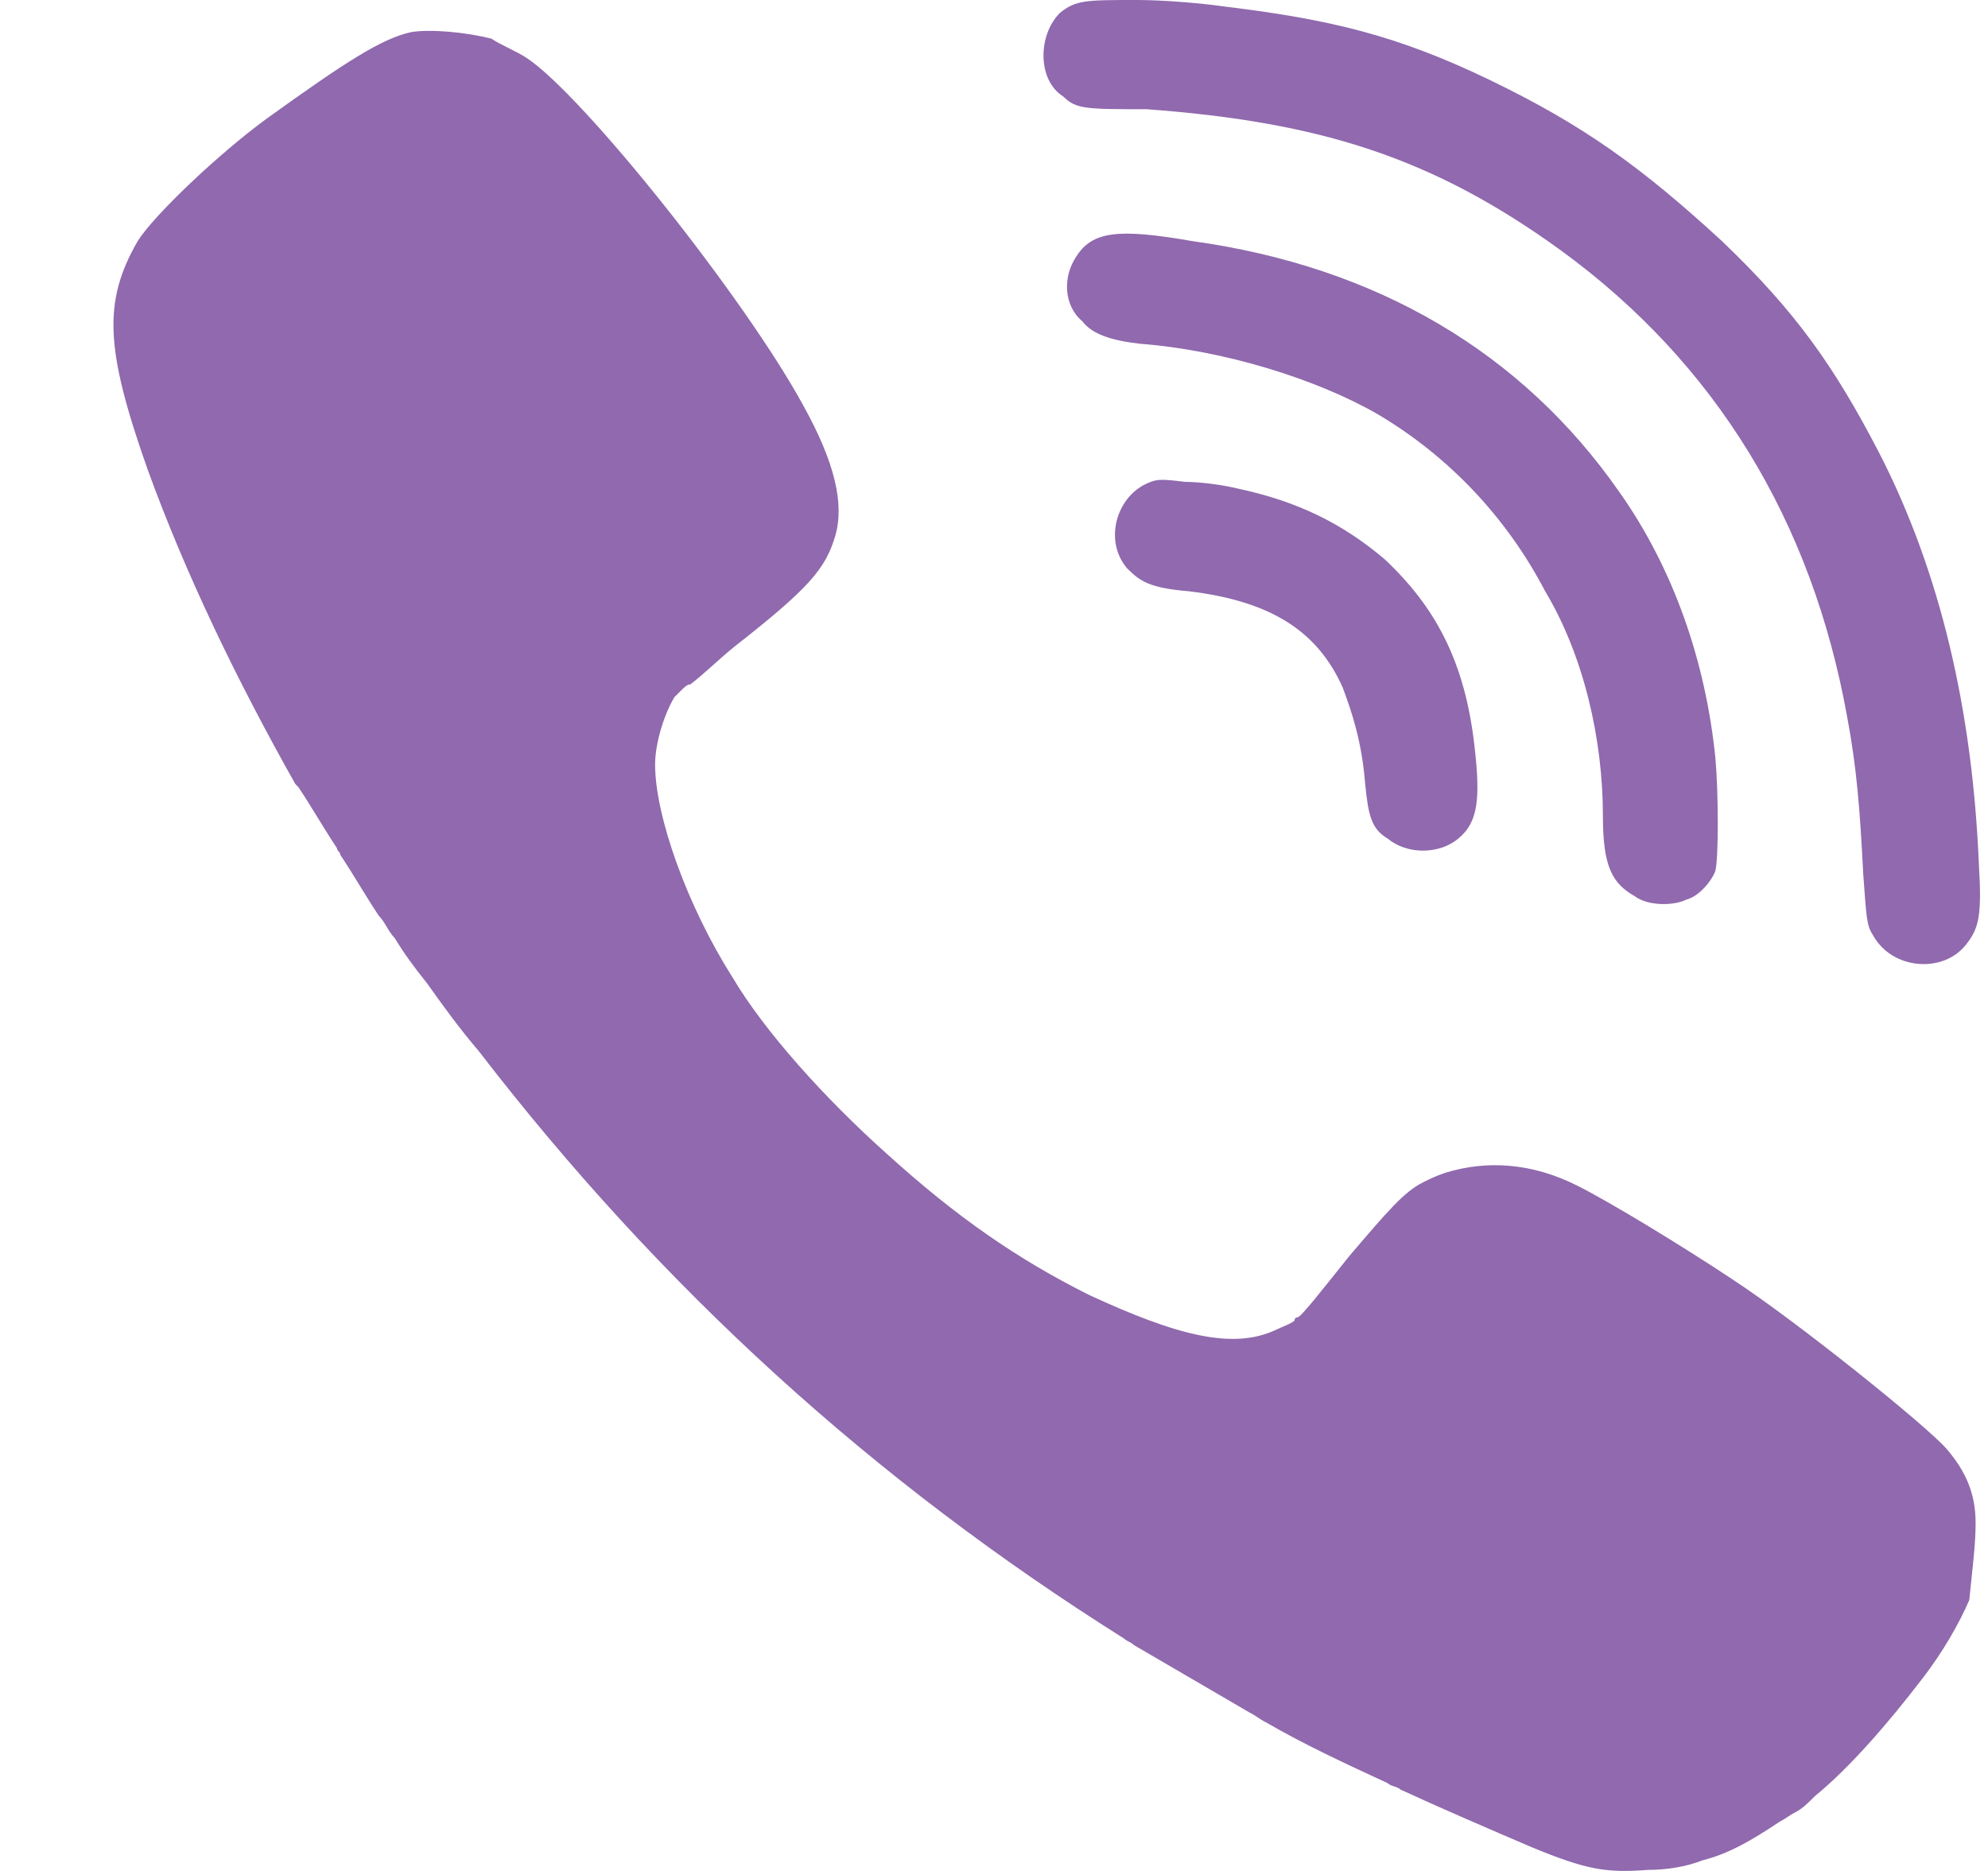
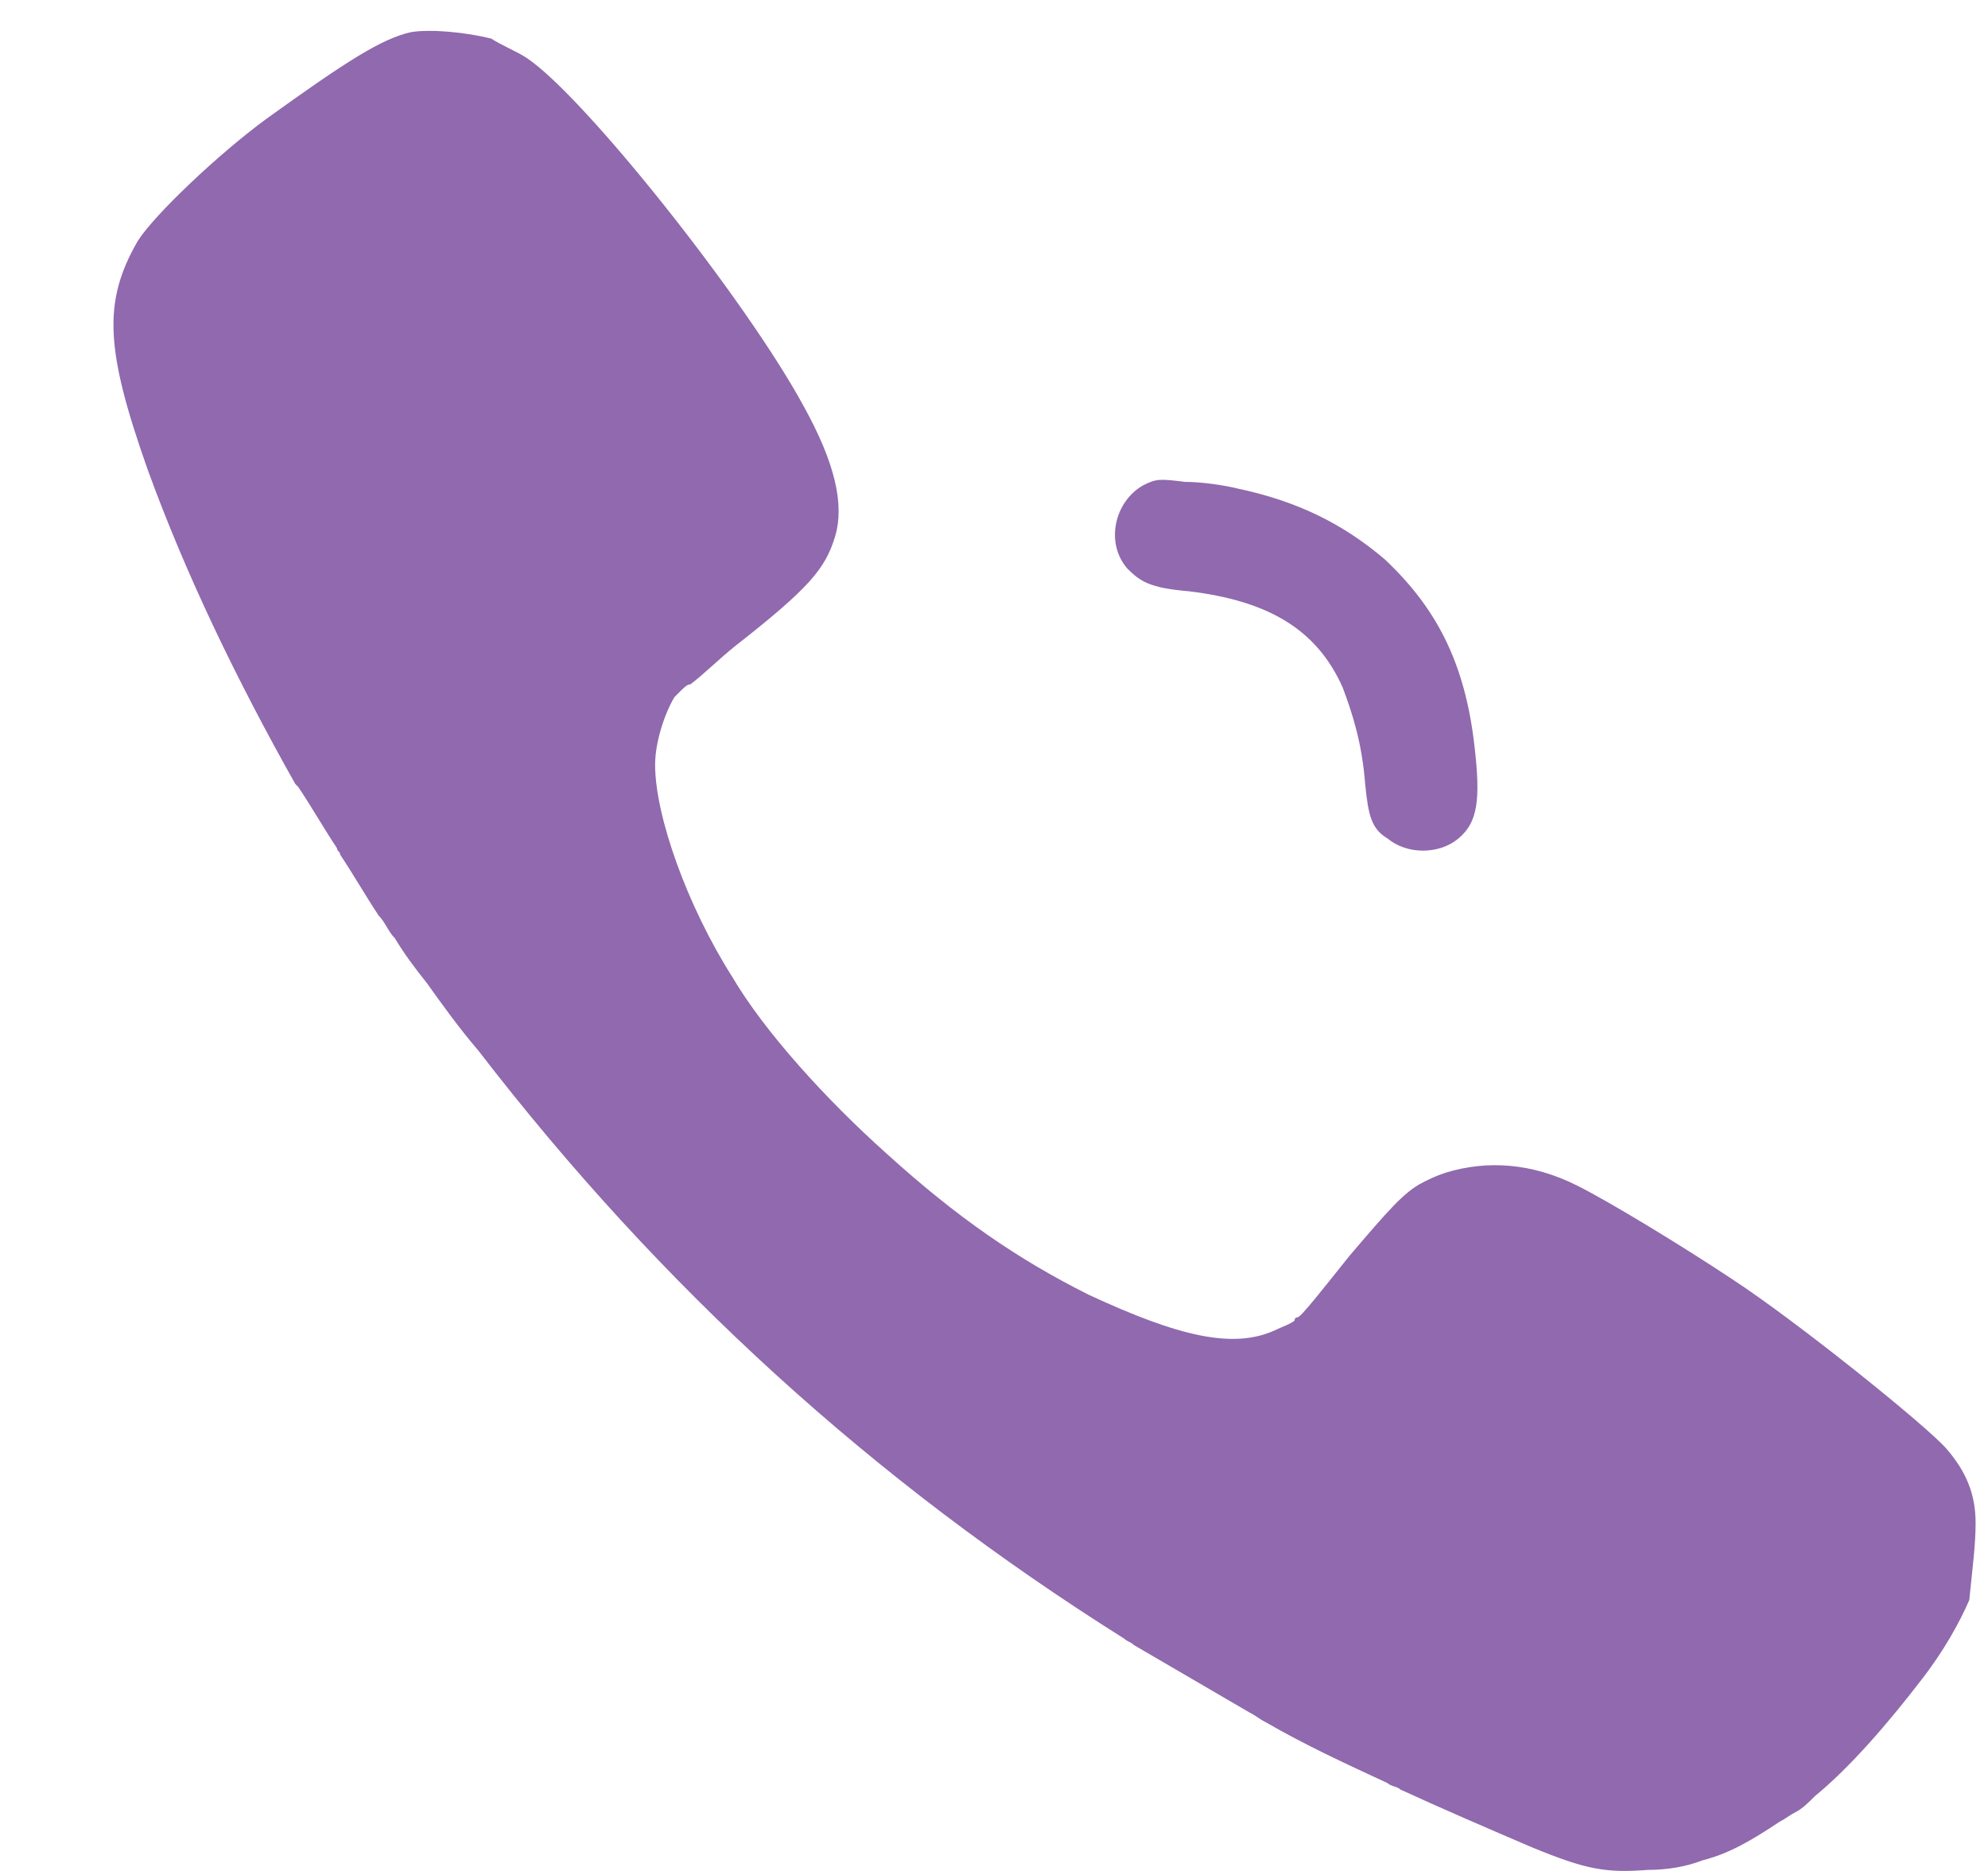
<svg xmlns="http://www.w3.org/2000/svg" width="17" height="16" viewBox="0 0 17 16" fill="none">
-   <path d="M9.064 0.11C9.201 0 9.284 0 9.723 0C9.943 0 10.273 0.027 10.465 0.055C11.372 0.165 11.949 0.302 12.746 0.687C13.542 1.072 14.037 1.429 14.724 2.061C15.356 2.665 15.685 3.132 16.07 3.874C16.592 4.891 16.867 6.072 16.922 7.391C16.949 7.831 16.922 7.941 16.812 8.078C16.62 8.325 16.18 8.298 16.015 7.995C15.96 7.913 15.96 7.831 15.933 7.473C15.905 6.924 15.878 6.567 15.795 6.127C15.493 4.451 14.669 3.105 13.35 2.143C12.251 1.346 11.289 1.044 9.806 0.934C9.284 0.934 9.201 0.934 9.091 0.824C8.872 0.687 8.872 0.302 9.064 0.11Z" fill="#9069AE" />
-   <path d="M11.784 3.544C11.262 3.242 10.465 2.995 9.751 2.94C9.503 2.912 9.339 2.858 9.256 2.748C9.091 2.61 9.091 2.363 9.201 2.198C9.338 1.978 9.558 1.951 10.19 2.061C11.784 2.281 13.02 3.022 13.845 4.204C14.312 4.863 14.586 5.66 14.669 6.484C14.696 6.787 14.696 7.336 14.669 7.446C14.641 7.528 14.531 7.666 14.421 7.693C14.312 7.748 14.092 7.748 13.982 7.666C13.79 7.556 13.707 7.419 13.707 6.979C13.707 6.319 13.542 5.605 13.213 5.056C12.883 4.424 12.388 3.902 11.784 3.544Z" fill="#9069AE" />
  <path d="M12.471 7.171C12.306 7.309 12.031 7.309 11.866 7.171C11.729 7.089 11.701 6.979 11.674 6.704C11.646 6.347 11.564 6.1 11.482 5.88C11.262 5.385 10.85 5.138 10.163 5.056C9.833 5.028 9.751 4.973 9.641 4.863C9.448 4.643 9.531 4.286 9.778 4.149C9.888 4.094 9.915 4.094 10.135 4.121C10.273 4.121 10.465 4.149 10.575 4.176C11.097 4.286 11.482 4.479 11.839 4.781C12.278 5.193 12.526 5.66 12.608 6.374C12.663 6.842 12.636 7.034 12.471 7.171Z" fill="#9069AE" />
  <path d="M16.894 13.024C16.894 12.776 16.812 12.584 16.647 12.392C16.482 12.199 15.356 11.293 14.806 10.935C14.394 10.661 13.762 10.276 13.487 10.139C13.103 9.946 12.718 9.919 12.361 10.029C12.278 10.056 12.223 10.084 12.169 10.111C12.004 10.194 11.866 10.358 11.537 10.743C11.317 11.018 11.124 11.265 11.097 11.265C11.097 11.265 11.07 11.265 11.07 11.293C11.042 11.32 10.96 11.348 10.905 11.375C10.547 11.54 10.08 11.43 9.311 11.073C8.707 10.771 8.185 10.413 7.58 9.864C7.058 9.397 6.536 8.82 6.261 8.353C5.877 7.748 5.602 6.979 5.602 6.539C5.602 6.347 5.684 6.1 5.767 5.962L5.794 5.935C5.794 5.935 5.794 5.935 5.822 5.907C5.849 5.88 5.877 5.852 5.904 5.852C6.014 5.77 6.151 5.633 6.289 5.523C6.921 5.028 7.058 4.863 7.141 4.588C7.223 4.314 7.141 3.956 6.866 3.462C6.371 2.555 4.997 0.824 4.503 0.495C4.42 0.44 4.283 0.385 4.201 0.33C3.981 0.275 3.679 0.247 3.514 0.275C3.266 0.33 2.964 0.522 2.277 1.017C1.865 1.319 1.316 1.841 1.178 2.061C0.876 2.583 0.903 2.995 1.261 4.011C1.59 4.918 2.03 5.825 2.525 6.704L2.552 6.732C2.662 6.896 2.772 7.089 2.882 7.254C2.882 7.281 2.909 7.281 2.909 7.309C3.019 7.473 3.129 7.666 3.239 7.831C3.294 7.886 3.321 7.968 3.376 8.023C3.459 8.16 3.541 8.27 3.651 8.408C3.788 8.6 3.926 8.792 4.091 8.985C5.657 11.018 7.47 12.666 9.613 14.013C9.641 14.04 9.668 14.04 9.696 14.068C10.025 14.26 10.355 14.452 10.685 14.645C10.74 14.672 10.767 14.7 10.822 14.727C11.152 14.919 11.509 15.084 11.866 15.249C11.894 15.277 11.949 15.277 11.976 15.304C12.334 15.469 12.718 15.634 13.103 15.799C13.57 15.991 13.735 16.018 14.092 15.991C14.257 15.991 14.422 15.963 14.559 15.909C14.779 15.854 14.971 15.744 15.218 15.579C15.273 15.551 15.301 15.524 15.356 15.496C15.411 15.469 15.466 15.414 15.521 15.359C15.823 15.112 16.153 14.727 16.427 14.37C16.62 14.123 16.757 13.875 16.84 13.683C16.867 13.408 16.894 13.216 16.894 13.024Z" fill="#9069AE" />
</svg>